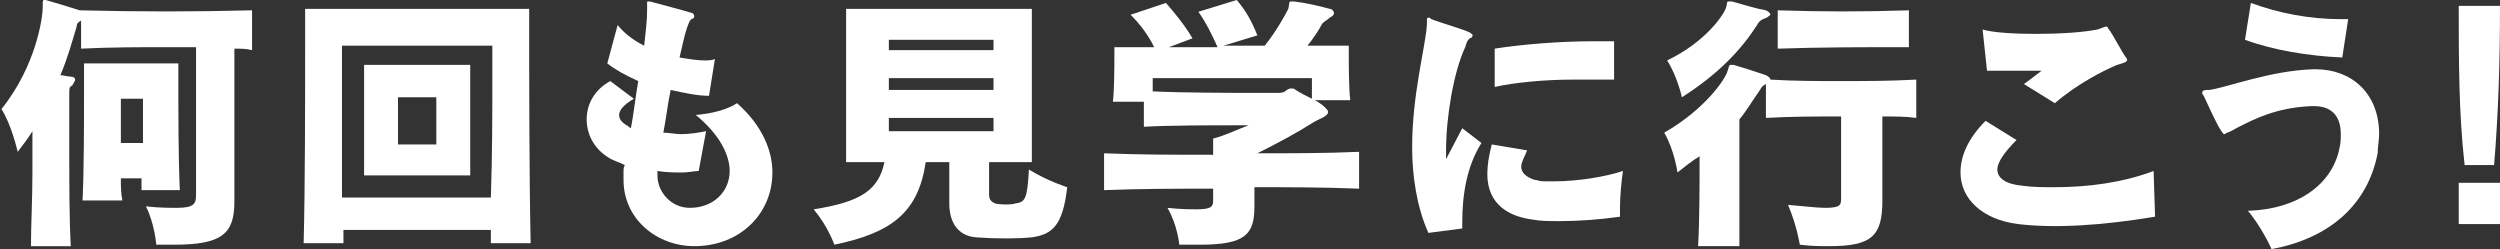
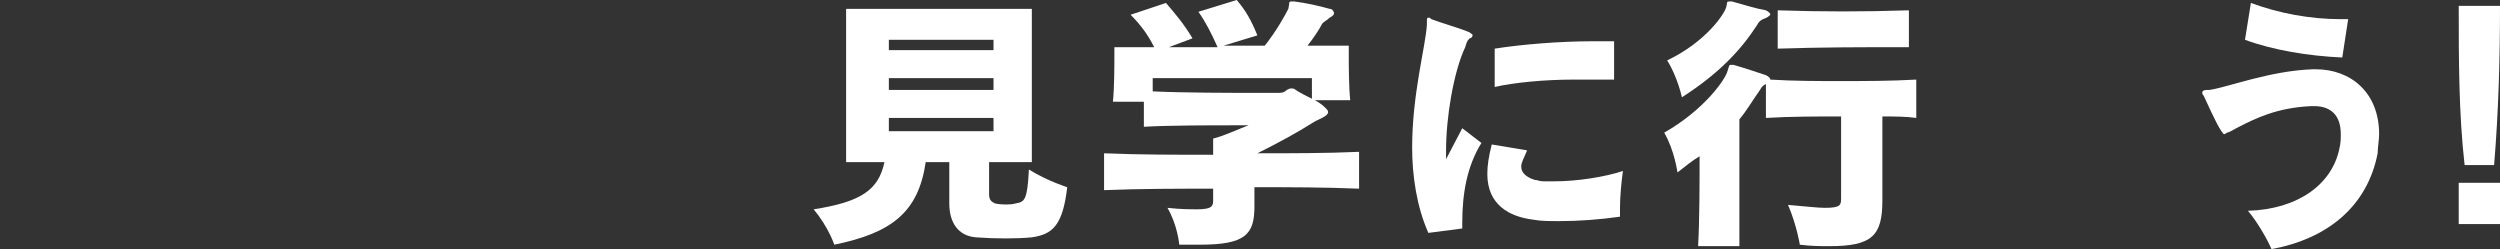
<svg xmlns="http://www.w3.org/2000/svg" version="1.1" id="Layer_1" x="0px" y="0px" width="169.6px" height="16.9px" viewBox="0 0 169.6 16.9" style="enable-background:new 0 0 169.6 16.9;" xml:space="preserve">
  <rect x="0" y="0" width="169.6" height="16.9" fill="#333333" stroke="none" />
  <style type="text/css">
	.st0{fill:#FFFFFF;}
</style>
  <g>
    <g>
-       <path class="st0" d="M15.9,3.3v10.4c0,2.2-0.9,2.9-4.1,2.9c-0.4,0-0.8,0-1.2,0c0,0-0.1-1.4-0.7-2.6c0.9,0.1,1.6,0.1,2.1,0.1    c1.2,0,1.3-0.3,1.3-0.9V3.2c-0.6,0-1.2,0-1.8,0c-2,0-4,0-6,0.1V1.4C5.3,1.5,5.2,1.6,5.2,1.8C4.9,2.8,4.6,3.9,4.1,5.1    c0.2,0,0.5,0.1,0.7,0.1c0.2,0,0.3,0.1,0.3,0.2c0,0.1-0.1,0.2-0.2,0.4C4.7,5.9,4.7,6,4.7,6.3c0,0.4,0,2.1,0,4.1s0,4.4,0.1,6.3H2.1    c0-1.4,0.1-3.2,0.1-5c0-1,0-2,0-2.8c-0.3,0.5-0.7,1-1,1.4c0,0-0.4-1.8-1.1-2.9c2.4-3,2.8-6.3,2.8-6.9c0-0.1,0-0.1,0-0.2    c0-0.2,0-0.3,0.1-0.3C3,0,3,0,3.1,0c0.7,0.2,1.7,0.5,2.3,0.7V0.7c4,0.1,7.8,0.1,11.7,0v2.7C16.7,3.3,16.3,3.3,15.9,3.3z M9.6,13    c0-0.3,0-0.6,0-0.9H8.2c0,0.5,0,1,0.1,1.5H5.6c0.1-2.1,0.1-5.2,0.1-7.3c0-1.2,0-2,0-2h6.4c0,0,0,0.6,0,1.5c0,1.9,0,5,0.1,7.1H9.6z     M9.7,6.7H8.2v3h1.5V6.7z" />
-       <path class="st0" d="M33.3,16.6c0-0.2,0-0.5,0-0.8c0-0.1,0-0.1,0-0.2h-10c0,0.2,0,0.7,0,0.9h-2.7c0.1-3.9,0.1-9.7,0.1-13.1    c0-1.7,0-2.8,0-2.8h15.2c0,0,0,0.5,0,1.3c0,3,0,10.1,0.1,14.6H33.3z M33.4,3.1H23.2c0,0.6,0,1.7,0,3.1c0,2,0,4.6,0,7.2h10.1    c0.1-2.9,0.1-5.8,0.1-7.9C33.4,4.4,33.4,3.6,33.4,3.1z M24.7,11.9V4.4h7.2v7.5H24.7z M29.6,6.6H27v3.2h2.6V6.6z" />
-       <path class="st0" d="M47.1,16.7c-2.5,0-4.8-1.8-4.8-4.5c0-0.2,0-0.4,0-0.6c0-0.1,0-0.3,0.1-0.4c-0.4-0.2-0.8-0.3-1.1-0.5    c-1-0.6-1.5-1.6-1.5-2.6c0-1,0.5-2,1.6-2.6L43,6.7C42.3,7.1,42,7.5,42,7.8c0,0.3,0.2,0.5,0.5,0.7c0.1,0,0.1,0.1,0.3,0.2    c0.2-1,0.3-2.1,0.5-3.2c-0.9-0.4-1.6-0.8-2.1-1.2l0.7-2.6c0.4,0.5,1,1,1.8,1.4c0.1-0.9,0.2-1.7,0.2-2.4c0,0,0,0,0-0.1    c0-0.2,0-0.3,0-0.4c0-0.1,0-0.1,0.1-0.1c0,0,0.1,0,0.1,0c0.7,0.2,2.3,0.6,2.9,0.8C47,0.9,47.1,1,47.1,1.1c0,0.1-0.1,0.2-0.2,0.2    c-0.2,0.2-0.2,0.4-0.3,0.6c-0.2,0.6-0.3,1.2-0.5,2c0.6,0.1,1.2,0.2,1.7,0.2c0.2,0,0.5,0,0.7-0.1l-0.4,2.5c-0.8,0-1.7-0.2-2.6-0.4    c-0.2,0.9-0.3,1.9-0.5,2.9c0.4,0,0.8,0.1,1.2,0.1c0.6,0,1.2-0.1,1.7-0.2l-0.5,2.7c-0.3,0-0.7,0.1-1.1,0.1c-0.5,0-1.1,0-1.7-0.1    c0,0,0,0.1,0,0.1c0,0.1,0,0.1,0,0.2c0,1.1,0.9,2.2,2.2,2.2c0,0,0,0,0,0c1.6,0,2.7-1.1,2.7-2.5c0-1.1-0.7-2.5-2.3-3.8    C48.4,7.7,49.4,7.4,50,7c1.7,1.5,2.4,3.2,2.4,4.7C52.4,14.5,50.2,16.7,47.1,16.7z" />
      <path class="st0" d="M70,16.1c-1,0.1-2.5,0.1-3.8,0c-1.2-0.1-1.8-1-1.8-2.3V11h-1.6c-0.5,3.4-2.3,4.8-6.2,5.6c0,0-0.4-1.2-1.4-2.4    c3.2-0.5,4.4-1.3,4.8-3.2h-2.6V0.6H70V11h-2.9v2.2c0,0.4,0.2,0.5,0.4,0.6c0.4,0.1,1.1,0.1,1.4,0c0.6-0.1,0.8-0.2,0.9-2.3    c1.3,0.8,2.6,1.2,2.6,1.2C72.1,15.3,71.4,15.9,70,16.1z M67.4,2.7h-7.1v0.7h7.1V2.7z M67.4,5.3h-7.1v0.8h7.1V5.3z M67.4,8h-7.1    v0.9h7.1V8z" />
      <path class="st0" d="M85.1,12.7V14c0,1.9-0.6,2.6-3.7,2.6c-0.4,0-0.9,0-1.4,0c0,0-0.1-1.3-0.8-2.5c0.9,0.1,1.6,0.1,2,0.1    c1,0,1.1-0.2,1.1-0.6v-0.8c-2.5,0-4.9,0-7.4,0.1v-2.5c2.4,0.1,4.9,0.1,7.4,0.1V9.4c0.8-0.2,1.6-0.6,2.4-0.9c0,0-0.4,0-1,0    c-1.5,0-4.4,0-6.1,0.1V6.9h-2.1c0.1-0.9,0.1-2.5,0.1-3.2c0-0.3,0-0.5,0-0.5h2.7c-0.4-0.8-0.9-1.5-1.6-2.2l2.4-0.8    c0.6,0.7,1.2,1.4,1.8,2.4l-1.6,0.6h3.3c-0.4-0.9-0.8-1.7-1.3-2.4L83.9,0c0.6,0.7,1,1.4,1.4,2.4L83,3.1h2.8c0.8-1,1.4-2.1,1.6-2.5    c0.1-0.4,0-0.5,0.2-0.5c0,0,0.1,0,0.2,0c0.8,0.1,1.7,0.3,2.4,0.5c0.2,0,0.3,0.2,0.3,0.3s-0.1,0.2-0.3,0.3    c-0.2,0.2-0.3,0.2-0.5,0.4c-0.2,0.4-0.6,1-1,1.5h2.8c0,0,0,0.2,0,0.5c0,0.8,0,2.3,0.1,3.2h-2.4c0.2,0.1,0.5,0.3,0.7,0.5    c0.1,0.1,0.2,0.2,0.2,0.3c0,0.3-0.7,0.5-1,0.7c-1.1,0.7-2.4,1.4-3.8,2.1c2.2,0,4.7,0,6.9-0.1v2.5C89.8,12.7,87.5,12.7,85.1,12.7z     M78.2,5.3c0,0.2,0,0.5,0,0.9c2.2,0.1,5.3,0.1,7,0.1c0.9,0,1.5,0,1.5,0c0.2,0,0.4,0,0.6-0.2C87.5,6,87.5,6,87.6,6    c0.1,0,0.2,0,0.3,0.1c0.3,0.2,0.7,0.4,1.1,0.6c0-0.5,0-1.2,0-1.4H78.2z" />
      <path class="st0" d="M99.2,15.1c0,0.2,0,0.3,0,0.4l-2.3,0.3c-0.8-1.8-1.1-3.9-1.1-5.8c0-3.6,0.9-6.8,1-8.3c0,0,0-0.1,0-0.1    c0-0.1,0-0.1,0-0.2c0-0.1,0-0.2,0.1-0.2c0.1,0,0.1,0,0.2,0.1c0.5,0.2,2.2,0.7,2.6,0.9c0.1,0.1,0.2,0.1,0.2,0.2    c0,0.1-0.1,0.2-0.2,0.2c-0.2,0.2-0.2,0.3-0.3,0.6c-0.8,1.7-1.3,4.8-1.3,7c0,0.2,0,0.4,0,0.6l1.1-2.1l1.3,1    C99.5,11.3,99.2,13.2,99.2,15.1z M109.9,14.1c0,0.2,0,0.4,0,0.6c-1.4,0.2-2.8,0.3-4.1,0.3c-0.7,0-1.3,0-1.8-0.1    c-1.6-0.2-3.1-1-3.1-3.1c0-0.6,0.1-1.2,0.3-2l2.4,0.4c-0.2,0.5-0.4,0.8-0.4,1.1c0,0.4,0.3,0.7,0.9,0.9c0.2,0,0.3,0.1,0.6,0.1    c0.2,0,0.5,0,0.8,0c1.5,0,3.4-0.3,4.6-0.7C110,12.3,109.9,13.3,109.9,14.1z M106.7,5.4c-1.9,0-4,0.2-5.3,0.5l0-2.6    c1.9-0.3,4.5-0.5,6.6-0.5c0.5,0,1,0,1.5,0l0,2.6C108.7,5.4,107.7,5.4,106.7,5.4z" />
      <path class="st0" d="M119.6,1.3c-0.2,0.1-0.3,0.2-0.4,0.4c-1.1,1.7-2.6,3.3-5.1,4.9c0,0-0.3-1.4-1-2.5c2.7-1.3,3.9-3.2,4-3.6    c0.1-0.3,0-0.4,0.2-0.4c0.1,0,0.1,0,0.2,0c0.7,0.2,1.7,0.5,2.3,0.6c0.2,0.1,0.3,0.2,0.3,0.3C120,1.1,119.9,1.2,119.6,1.3z     M127.7,7.9v5.7c0,2.4-0.7,3.1-3.6,3.1c-0.6,0-1.2,0-2-0.1c0,0-0.2-1.3-0.8-2.7c1.2,0.1,2,0.2,2.5,0.2c1.1,0,1.1-0.2,1.1-0.7V7.9    c-1.7,0-3.4,0-5.1,0.1V5.7c-0.2,0.1-0.3,0.2-0.4,0.4c-0.5,0.7-0.9,1.4-1.4,2c0,2.3,0,6.4,0,8.6h-2.8c0.1-1.8,0.1-4.3,0.1-6.1    c-0.5,0.3-1,0.7-1.5,1.1c0,0-0.2-1.5-0.9-2.7c2.8-1.6,4.2-3.7,4.3-4.2c0.1-0.3,0.1-0.4,0.2-0.4c0.1,0,0.1,0,0.2,0    c0.7,0.2,1.6,0.5,2.2,0.7c0.2,0.1,0.3,0.2,0.3,0.3c0,0,0,0,0,0c1.6,0.1,3.2,0.1,4.7,0.1c1.7,0,3.4,0,5.2-0.1v2.6    C129.3,7.9,128.5,7.9,127.7,7.9z M120.6,3.3V0.7c3,0.1,5.8,0.1,8.9,0v2.5C126.4,3.2,123.6,3.2,120.6,3.3z" />
-       <path class="st0" d="M136.9,15.2c-2.4-0.3-3.9-1.7-3.9-3.5c0-1.1,0.5-2.3,1.7-3.5l2.1,1.3c-0.8,0.8-1.3,1.5-1.3,2    c0,0.6,0.6,1,1.7,1.1c0.7,0.1,1.4,0.1,2.2,0.1c2.2,0,4.6-0.3,6.7-1.1l0.1,3.1C142.6,15.3,139.4,15.5,136.9,15.2z M143.4,4.5    c-0.7,0.3-2.5,1.2-4,2.5l-2.1-1.3c0.3-0.2,0.8-0.6,1.2-0.9c-1,0-1.8,0-2.7,0c-0.3,0-0.7,0-1,0L134.5,2c0.6,0.2,2.1,0.3,3.6,0.3    c1.6,0,3.2-0.1,4.2-0.3c0.3-0.1,0.5-0.2,0.6-0.2c0,0,0.1,0,0.1,0.1c0.4,0.5,0.9,1.6,1.3,2.1c0,0,0,0.1,0,0.1    C144.2,4.3,143.8,4.3,143.4,4.5z" />
      <path class="st0" d="M161.3,10.4c-0.7,3.6-3.4,5.8-7.2,6.5c-0.3-0.7-1-1.9-1.6-2.6c3.4-0.1,5.7-1.8,6.2-4.2c0.1-0.4,0.1-0.7,0.1-1    c0-1.3-0.7-1.9-1.8-1.9c-0.1,0-0.1,0-0.2,0c-2.4,0.1-3.9,0.9-4.9,1.4c-0.4,0.2-0.5,0.3-0.8,0.4C151,9,151,9.1,150.9,9.1    c-0.1,0-0.1-0.1-0.2-0.2c-0.4-0.6-1-2-1.2-2.4c-0.1-0.1-0.1-0.2-0.1-0.2c0-0.2,0.2-0.2,0.5-0.2c1.3-0.2,4.1-1.3,7-1.4    c0.1,0,0.2,0,0.2,0c2.4,0,4.3,1.6,4.3,4.4C161.4,9.5,161.3,10,161.3,10.4z M158.9,3.9c-2.3-0.1-4.7-0.5-6.6-1.2l0.4-2.5    c1.9,0.7,4,1.1,6.1,1.1c0.2,0,0.4,0,0.5,0L158.9,3.9z" />
      <path class="st0" d="M166.8,15.2v-2.8h2.8v2.8H166.8z M169.2,11.2h-2c-0.4-3.5-0.4-7.2-0.4-10.8h2.8C169.6,4,169.5,7.6,169.2,11.2    z" />
    </g>
  </g>
</svg>